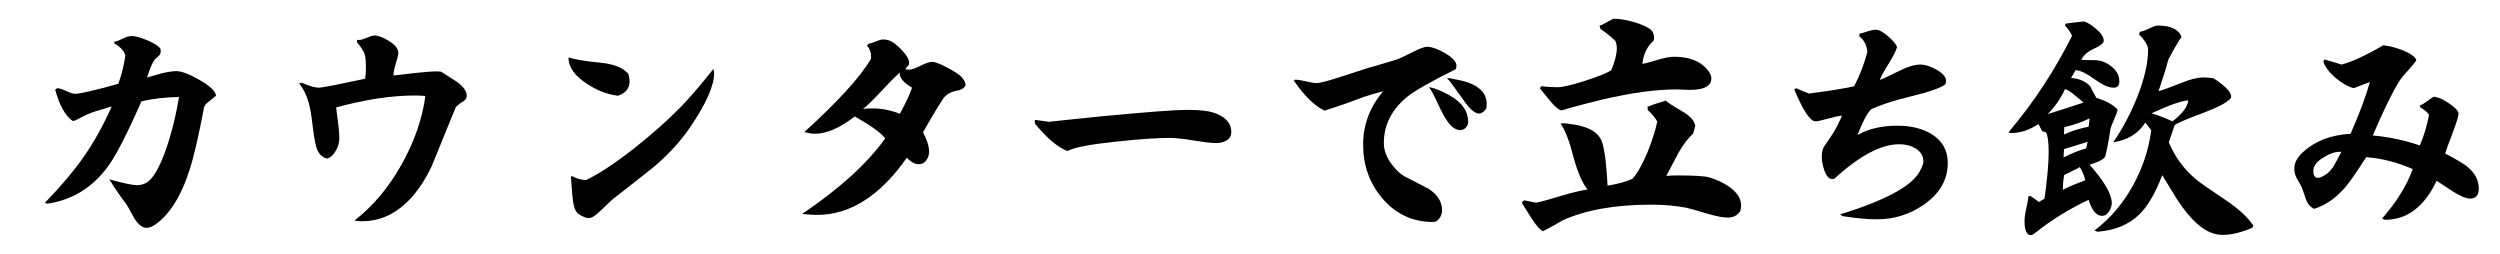
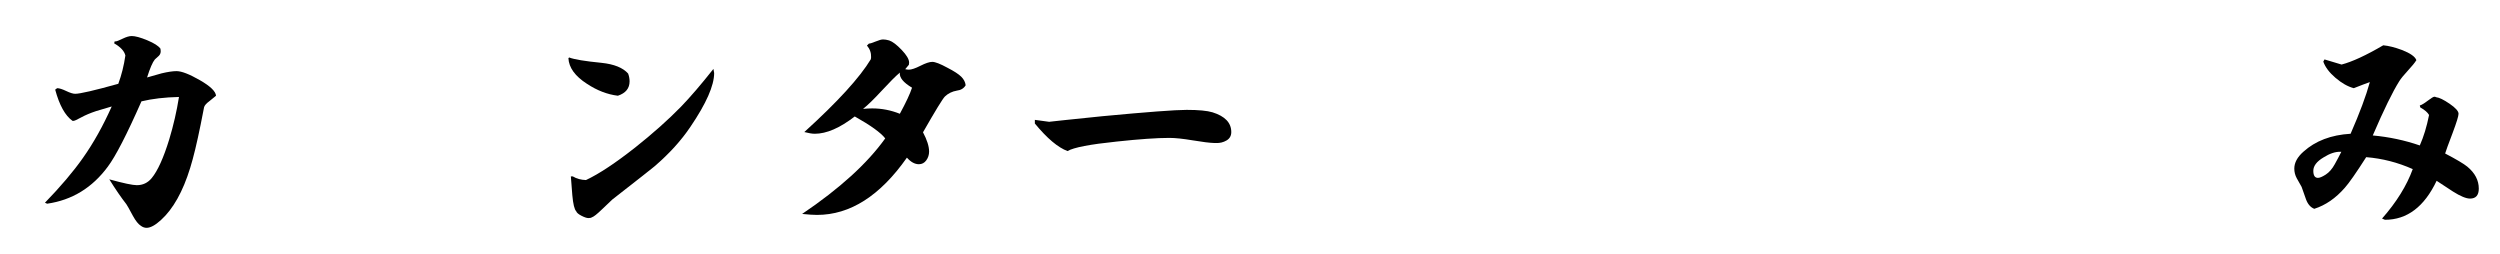
<svg xmlns="http://www.w3.org/2000/svg" version="1.1" x="0px" y="0px" viewBox="0 0 721.299 73.256" style="enable-background:new 0 0 721.299 73.256;" xml:space="preserve">
  <style type="text/css">
	.st0{opacity:0.8;}
	.st1{fill:#F4CF8E;}
	.st2{opacity:0.85;}
	.st3{fill:#EECB8C;}
</style>
  <g id="レイヤー_2">
</g>
  <g id="レイヤー_1">
    <g>
      <path d="M62.327,27.623c-0.188,0.188-0.821,0.703-1.898,1.547c-0.891,0.657-1.406,1.243-1.547,1.758    c-0.235,1.125-0.562,2.79-0.984,4.992c-1.079,5.344-2.086,9.517-3.023,12.516c-2.109,6.845-4.922,11.86-8.438,15.047    c-1.642,1.5-3.023,2.25-4.148,2.25c-0.562,0-1.102-0.188-1.617-0.562c-0.75-0.469-1.524-1.431-2.32-2.883    c-1.079-2.015-1.712-3.14-1.898-3.375c-1.501-1.921-3.141-4.312-4.922-7.172c4.078,1.125,6.726,1.688,7.945,1.688    c1.733,0,3.164-0.679,4.289-2.039c1.733-2.109,3.421-5.836,5.062-11.18c1.218-4.03,2.155-8.108,2.812-12.234    c-4.125,0.095-7.734,0.517-10.828,1.266c-4.219,9.562-7.453,15.845-9.703,18.844c-4.5,6.095-10.336,9.657-17.508,10.688    l-0.633-0.281c4.546-4.687,8.202-9,10.969-12.938c3.046-4.312,5.812-9.257,8.297-14.836l-4.5,1.336    c-1.688,0.562-3.129,1.173-4.324,1.828c-1.195,0.657-1.911,0.984-2.145,0.984h-0.352c-2.109-1.499-3.774-4.5-4.992-9l0.562-0.422    c0.608,0,1.477,0.271,2.602,0.809c1.125,0.54,1.992,0.809,2.602,0.809c1.406,0,5.555-0.96,12.445-2.883    c0.937-2.531,1.617-5.249,2.039-8.156c-0.281-1.266-1.36-2.437-3.234-3.516l0.141-0.562h0.281c0.281,0,0.949-0.257,2.004-0.773    c1.055-0.515,1.934-0.773,2.637-0.773c1.03,0,2.531,0.411,4.5,1.23c1.969,0.821,3.234,1.63,3.797,2.426    c0.046,0.281,0.07,0.517,0.07,0.703c0,0.562-0.188,1.02-0.562,1.371c-0.376,0.352-0.75,0.692-1.125,1.02    c-0.657,0.798-1.406,2.531-2.25,5.203c1.406-0.374,2.812-0.773,4.219-1.195c1.781-0.422,3.21-0.633,4.289-0.633    c1.452,0,3.691,0.868,6.715,2.602C60.675,24.858,62.232,26.357,62.327,27.623z" />
-       <path d="M134.679,27.693c0,0.657-0.446,1.243-1.336,1.758c-1.032,0.657-1.665,1.195-1.898,1.617    c-2.297,5.625-4.595,11.25-6.891,16.875c-3.048,6.469-6.868,11.017-11.461,13.641c-2.672,1.501-5.579,2.25-8.719,2.25    c-0.798,0-1.501-0.07-2.109-0.211c5.249-4.03,9.749-9.362,13.5-15.996c3.75-6.632,6.07-13.276,6.961-19.934    c-0.938-0.093-1.946-0.141-3.023-0.141c-6.75,0-14.321,1.149-22.711,3.445c0.046,0.61,0.234,2.087,0.562,4.43    c0.234,1.782,0.352,3.259,0.352,4.43c0,1.173-0.306,2.32-0.914,3.445c-0.703,1.313-1.571,2.134-2.602,2.461    c-1.594-0.422-2.649-1.569-3.164-3.445c-0.376-1.358-0.728-3.456-1.055-6.293c-0.329-2.835-0.68-4.909-1.055-6.223    c-0.61-2.25-1.547-4.171-2.812-5.766l0.844-0.141c2.109,0.938,3.727,1.406,4.852,1.406c0.844,0,5.296-0.866,13.359-2.602    c0.141-1.03,0.211-2.109,0.211-3.234c0-1.874-0.141-3.21-0.422-4.008c-0.281-0.796-1.009-1.898-2.18-3.305l0.07-0.633h0.352    c0.515,0.048,1.301-0.151,2.355-0.598c1.055-0.444,1.816-0.668,2.285-0.668c1.171,0,2.612,0.552,4.324,1.652    c1.71,1.103,2.566,2.215,2.566,3.34c0,0.562-0.235,1.571-0.703,3.023c-0.469,1.454-0.703,2.626-0.703,3.516    c6.515-0.796,10.617-1.195,12.305-1.195c0.515,0,0.984,0.024,1.406,0.07c1.5,0.984,2.999,1.946,4.5,2.883    C133.694,24.951,134.679,26.335,134.679,27.693z" />
      <path d="M181.647,23.474c0,2.017-1.125,3.399-3.375,4.148c-3.048-0.374-6.024-1.522-8.93-3.445    c-3.422-2.202-5.203-4.663-5.344-7.383l0.211-0.211c1.452,0.562,4.57,1.079,9.352,1.547c3.609,0.376,6.163,1.406,7.664,3.094    C181.507,21.975,181.647,22.725,181.647,23.474z M199.225,36.552c-2.672,3.985-6.142,7.805-10.406,11.461    c-0.422,0.376-4.477,3.563-12.164,9.562c-0.095,0.095-1.079,1.032-2.953,2.812c-1.454,1.406-2.438,2.18-2.953,2.32    c-0.188,0.141-0.517,0.211-0.984,0.211c-0.469,0-1.137-0.222-2.004-0.668c-0.868-0.444-1.371-0.879-1.512-1.301    c-0.517-0.515-0.891-2.062-1.125-4.641c-0.141-1.78-0.281-3.586-0.422-5.414h0.562c1.078,0.657,2.343,1.009,3.797,1.055    c3.797-1.78,8.601-4.968,14.414-9.562c5.062-4.03,9.397-7.897,13.008-11.602c2.672-2.765,5.789-6.398,9.352-10.898l0.211,1.195    C206.046,24.694,203.771,29.85,199.225,36.552z" />
      <path d="M278.608,24.599c-0.517,0.892-1.36,1.406-2.531,1.547c-1.36,0.235-2.508,0.798-3.445,1.688    c-0.657,0.657-2.767,4.103-6.328,10.336c1.171,2.204,1.758,4.056,1.758,5.555c0,0.938-0.271,1.782-0.809,2.531    c-0.54,0.751-1.255,1.125-2.145,1.125c-1.172,0-2.32-0.633-3.445-1.898c-7.734,11.017-16.383,16.523-25.945,16.523    c-1.032,0-2.461-0.093-4.289-0.281c10.828-7.312,18.819-14.577,23.977-21.797c-1.266-1.64-4.196-3.749-8.789-6.328    c-4.313,3.329-8.156,4.992-11.531,4.992c-0.75,0-1.758-0.163-3.023-0.492c9.608-8.719,16.007-15.726,19.195-21.023l0.07-0.562    c0.046-1.266-0.352-2.391-1.195-3.375l0.562-0.562c0.327,0,0.972-0.198,1.934-0.598c0.96-0.397,1.675-0.598,2.145-0.598    c0.515,0,1.101,0.095,1.758,0.281c0.984,0.329,2.19,1.243,3.621,2.742c1.429,1.501,2.145,2.72,2.145,3.656    c0,0.235-0.024,0.446-0.07,0.633l-1.055,1.266c0.375,0.095,0.726,0.141,1.055,0.141c0.749,0,1.863-0.374,3.34-1.125    c1.477-0.749,2.612-1.125,3.41-1.125c0.844,0,2.296,0.562,4.359,1.688c1.921,0.984,3.257,1.853,4.008,2.602    C278.092,22.889,278.514,23.71,278.608,24.599z M263.14,25.302c-2.531-1.499-3.704-2.953-3.516-4.359    c-1.22,1.032-2.953,2.767-5.203,5.203c-2.25,2.438-4.055,4.196-5.414,5.273c0.844-0.093,1.733-0.141,2.672-0.141    c2.718,0,5.367,0.517,7.945,1.547C261.405,29.546,262.577,27.038,263.14,25.302z" />
      <path d="M355.249,38.099c0,1.079-0.457,1.888-1.371,2.426c-0.914,0.54-1.934,0.786-3.059,0.738h-0.422    c-1.406-0.046-3.505-0.304-6.293-0.773c-2.789-0.468-5.027-0.703-6.715-0.703c-3.61,0-8.673,0.352-15.188,1.055    c-7.734,0.798-12.47,1.712-14.203,2.742c-2.767-1.03-5.906-3.679-9.422-7.945v-1.055l4.148,0.562c-0.095,0,1.382-0.163,4.43-0.492    c3.047-0.327,6.68-0.703,10.898-1.125c12.938-1.218,21.047-1.828,24.328-1.828c3.421,0,5.906,0.235,7.453,0.703    C353.444,33.529,355.249,35.427,355.249,38.099z" />
-       <path d="M420.218,18.974c0,0.329-0.07,0.657-0.211,0.984c-7.126,3.563-11.719,6.165-13.781,7.805    c-4.641,3.704-6.961,8.204-6.961,13.5c0,2.063,0.749,4.103,2.25,6.117c1.266,1.688,2.555,2.883,3.867,3.586    c2.25,1.173,4.523,2.345,6.82,3.516c2.577,1.688,3.867,3.751,3.867,6.188c0,0.798-0.246,1.56-0.738,2.285    c-0.492,0.727-1.114,1.09-1.863,1.09c-5.906,0-10.805-2.296-14.695-6.891c-3.656-4.312-5.484-9.468-5.484-15.469    c0-5.671,1.922-10.78,5.766-15.328c-1.969,0.47-3.844,1.009-5.625,1.617c-3.375,1.313-7.126,2.626-11.25,3.938    c-2.859-1.312-5.836-4.219-8.93-8.719l0.492-0.211c0.656,0,1.676,0.165,3.059,0.492c1.382,0.329,2.401,0.492,3.059,0.492    c0.984,0,3.398-0.633,7.242-1.898c2.531-0.796,5.062-1.617,7.594-2.461c1.922-0.515,4.781-1.358,8.578-2.531    c0.516-0.187,1.992-0.89,4.43-2.109c1.969-0.984,3.305-1.477,4.008-1.477c1.312,0,2.999,0.587,5.062,1.758    C419.068,16.561,420.218,17.803,420.218,18.974z M423.593,35.146c0,0.61-0.223,1.16-0.668,1.652    c-0.446,0.492-0.974,0.738-1.582,0.738c-1.312,0-2.556-0.844-3.727-2.531c-0.75-1.03-1.688-2.765-2.812-5.203    c-1.125-2.437-1.969-3.983-2.531-4.641c0.844,0.048,2.226,0.517,4.148,1.406C421.202,28.772,423.593,31.631,423.593,35.146z     M428.936,29.943c0,0.47-0.047,0.938-0.141,1.406c-0.657,0.938-1.36,1.406-2.109,1.406c-1.22,0-2.812-1.452-4.781-4.359    c-2.438-3.468-3.914-5.414-4.43-5.836h0.703l2.18,0.422C426.077,24.061,428.936,26.381,428.936,29.943z" />
-       <path d="M502.343,59.263c0,0.517-0.07,1.055-0.211,1.617c-0.844,1.266-2.039,1.898-3.586,1.898c-1.453,0-3.422-0.374-5.906-1.125    c-3.329-0.984-5.32-1.547-5.977-1.688c-3.048-0.608-6.493-0.914-10.336-0.914c-10.36,0-18.891,1.524-25.594,4.57    c-1.172,0.749-3.023,1.781-5.555,3.094c-0.844-0.376-1.945-1.617-3.305-3.727c-0.938-1.499-1.875-2.999-2.812-4.5l0.633-0.703    l3.516,0.703c1.406-0.281,3.867-0.96,7.383-2.039c3.14-0.937,5.625-1.522,7.453-1.758c-1.547-1.921-2.907-5.062-4.078-9.422    c-1.172-4.593-2.415-7.805-3.727-9.633l1.055-0.07c0.234,0,1.289,0.141,3.164,0.422c4.359,0.751,6.961,2.461,7.805,5.133    c0.749,2.438,1.266,6.587,1.547,12.445c3.328-0.562,5.741-1.241,7.242-2.039c1.452-1.688,2.906-4.289,4.359-7.805    c1.266-3.14,2.18-6.022,2.742-8.648c-0.657-1.171-1.571-2.272-2.742-3.305l-0.07-0.984c1.171-0.468,2.929-1.055,5.273-1.758    c0.422,0.47,2.039,1.524,4.852,3.164c2.109,1.22,3.328,2.579,3.656,4.078l-0.633,2.32c-1.547,1.36-3,3.282-4.359,5.766    c-1.125,2.109-2.25,4.243-3.375,6.398c0.984-0.093,2.015-0.141,3.094-0.141c4.875,0,7.969,0.188,9.281,0.562    c2.25,0.657,4.219,1.595,5.906,2.812C501.241,55.585,502.343,57.342,502.343,59.263z M493.765,22.56    c0,2.25-2.063,3.375-6.188,3.375c-0.422,0-1.044-0.022-1.863-0.07c-0.82-0.046-1.418-0.07-1.793-0.07    c-6.094,0-13.243,0.962-21.445,2.883c-3.329,0.798-6.75,1.688-10.266,2.672c-0.517,0.188-1.055,0.352-1.617,0.492    c-0.703,0-1.828-0.914-3.375-2.742c-0.984-1.218-1.969-2.437-2.953-3.656l0.492-0.562c1.547,0.188,3.094,0.281,4.641,0.281    c1.406,0,3.983-0.598,7.734-1.793c3.75-1.195,6.328-2.215,7.734-3.059c1.078-2.577,1.617-4.711,1.617-6.398    c0-0.796-0.141-1.499-0.422-2.109c-1.312-1.266-2.742-2.413-4.289-3.445l-0.281-0.984c0.422-0.046,1.16-0.387,2.215-1.02    s1.746-0.949,2.074-0.949c1.452,0,3.27,0.306,5.449,0.914c2.18,0.61,3.808,1.313,4.887,2.109c0.749,0.562,1.125,1.406,1.125,2.531    c0,0.235-0.024,0.47-0.07,0.703c-1.923,1.688-3.023,3.938-3.305,6.75c0.749-0.093,2.273-0.492,4.57-1.195    c1.874-0.562,3.398-0.844,4.57-0.844c4.265,0,7.429,1.195,9.492,3.586C493.343,20.943,493.765,21.811,493.765,22.56z" />
-       <path d="M561.968,47.029c0,4.781-2.274,8.767-6.82,11.953c-4.078,2.86-8.603,4.289-13.57,4.289c-2.719,0-6.047-0.304-9.984-0.914    l-0.703-0.492c12.983-4.03,20.625-8.132,22.922-12.305c0.749-1.312,1.125-2.296,1.125-2.953c0-1.64-0.798-2.929-2.391-3.867    c-1.312-0.749-2.837-1.125-4.57-1.125c-5.25,0-11.508,3.329-18.773,9.984c-0.188,0.048-0.376,0.07-0.562,0.07    c-0.938,0-1.712-0.866-2.32-2.602c-0.469-1.406-0.703-2.694-0.703-3.867c0-1.125,0.187-2.039,0.562-2.742    c0.656-0.937,1.57-2.296,2.742-4.078c0.938-1.547,1.781-3.21,2.531-4.992c-0.891,0.048-2.25,0.329-4.078,0.844    c-1.828,0.517-3.023,0.773-3.586,0.773c-1.501,0-3.54-3.069-6.117-9.211l0.562-0.352c0.984,0.47,2.203,0.984,3.656,1.547    c5.812-0.749,10.171-1.452,13.078-2.109c1.688-3.28,2.953-6.585,3.797-9.914c-0.141-1.874-0.914-3.375-2.32-4.5l0.07-0.773    c0.422-0.046,1.195-0.257,2.32-0.633c0.984-0.327,1.781-0.492,2.391-0.492c0.89,0,2.05,0.622,3.48,1.863    c1.43,1.243,2.309,2.285,2.637,3.129c-0.281,1.032-1.055,2.579-2.32,4.641c-1.406,2.25-2.297,3.867-2.672,4.852    c0.656-0.187,2.577-1.077,5.766-2.672c2.344-1.171,4.335-1.758,5.977-1.758c1.266,0,2.766,0.47,4.5,1.406    c1.922,1.079,2.883,2.18,2.883,3.305c0,0.329-0.07,0.657-0.211,0.984c-0.891,0.751-2.978,1.595-6.258,2.531    c-2.345,0.61-4.688,1.22-7.031,1.828c-3.094,0.844-5.79,1.782-8.086,2.812c-1.22,1.22-2.531,3.704-3.938,7.453    c3.094-1.78,6.937-2.672,11.531-2.672c3.843,0,7.102,0.798,9.773,2.391C560.396,40.585,561.968,43.373,561.968,47.029z" />
-       <path d="M611.468,23.474c0,1.22-0.539,1.828-1.617,1.828c-1.453,0-3.305-0.819-5.555-2.461c-2.25-1.64-4.055-2.507-5.414-2.602    l-1.336,2.25c2.437,0.188,4.289,1.009,5.555,2.461c0.327,0.751,0.914,1.853,1.758,3.305c2.812,0.844,4.852,1.969,6.117,3.375    c-0.141,0.703-0.492,1.677-1.055,2.918c-0.562,1.243-0.914,2.169-1.055,2.777c-0.188,1.782-0.657,4.337-1.406,7.664    c-0.328,0.892-1.853,1.735-4.57,2.531c4.265,4.829,6.398,8.508,6.398,11.039c0,0.844-0.258,1.642-0.773,2.391    c-0.562,0.892-1.22,1.336-1.969,1.336c-1.688,0-3-1.547-3.938-4.641c-5.72,2.72-10.734,5.812-15.047,9.281    c-0.798,0.608-1.312,0.914-1.547,0.914c-1.266,0-1.898-1.36-1.898-4.078c0-0.937,0.176-2.18,0.527-3.727s0.551-2.694,0.598-3.445    h0.703l2.32,1.688l1.617-0.984c0.797-5.625,1.195-10.125,1.195-13.5c0-2.858-0.258-4.733-0.773-5.625l-1.055-0.281l-1.125-2.109    c-2.578,1.735-5.203,2.602-7.875,2.602l-0.773-0.211c7.172-8.438,13.289-17.719,18.352-27.844    c-0.376-0.937-1.055-1.921-2.039-2.953l0.211-0.562c1.641-0.233,3.421-0.444,5.344-0.633c1.219,0.47,2.391,1.22,3.516,2.25    c1.406,1.173,2.109,2.298,2.109,3.375c0,0.61-0.891,1.336-2.672,2.18c-1.969,0.892-3.234,1.993-3.797,3.305l4.008,0.07    c1.688,0.048,3.27,0.668,4.746,1.863S611.468,21.835,611.468,23.474z M601.132,29.591c-0.844-0.749-1.712-1.477-2.602-2.18    c-1.22-1.03-2.134-1.593-2.742-1.688c-1.266,2.767-2.93,5.157-4.992,7.172C592.155,32.522,595.6,31.42,601.132,29.591z     M601.624,52.021c-0.235-1.218-0.75-2.483-1.547-3.797c-1.969,1.032-3.47,1.782-4.5,2.25c-0.235,1.079-0.376,2.509-0.422,4.289    C596.561,54.014,598.717,53.1,601.624,52.021z M602.327,40.912l-6.82,2.109l-0.141,2.391c2.344-1.171,4.523-2.039,6.539-2.602    L602.327,40.912z M602.89,34.162c-2.109,1.032-4.547,1.876-7.312,2.531l-0.07,2.109c2.109-0.984,4.476-1.733,7.102-2.25    L602.89,34.162z M650.14,65.099l-0.352,0.633c-3.188,1.359-6.023,2.039-8.508,2.039c-2.485,0-4.922-1.055-7.312-3.164    c-1.828-1.593-3.751-3.913-5.766-6.961c-1.453-2.343-2.907-4.711-4.359-7.102c-1.969,5.203-4.195,9-6.68,11.391    c-3,2.906-7.008,4.546-12.023,4.922l-0.844-0.352c4.453-3.375,8.132-7.664,11.039-12.867c2.812-5.062,4.594-10.406,5.344-16.031    l-1.688-2.25c-2.063,3.188-5.157,5.087-9.281,5.695c2.672-3.89,4.945-8.156,6.82-12.797c2.155-5.344,3.234-10.007,3.234-13.992    c0-1.077-0.868-2.531-2.602-4.359l0.281-0.773c0.516,0,1.371-0.292,2.566-0.879c1.195-0.585,2.027-0.879,2.496-0.879    c3.843,0,6.141,1.103,6.891,3.305c-0.984,1.406-2.25,3.586-3.797,6.539c-0.517,2.063-1.453,5.087-2.812,9.07    c1.03-0.233,3.188-1.007,6.469-2.32c2.625-1.077,4.757-1.617,6.398-1.617c0.938,0,1.922,0.07,2.953,0.211    c3.421,2.204,5.133,3.985,5.133,5.344l-0.07,0.352c-0.891,1.22-3.656,2.696-8.297,4.43c-4.781,1.782-7.43,2.931-7.945,3.445    l-1.688,4.922c1.733,4.126,4.265,7.618,7.594,10.477c0.938,0.844,3.938,2.953,9,6.328    C645.896,60.248,648.498,62.663,650.14,65.099z M631.366,28.959c-2.016,0.141-5.555,1.384-10.617,3.727    c1.641,0.47,3.656,1.243,6.047,2.32C629.608,32.896,631.131,30.881,631.366,28.959z" />
      <path d="M715.179,54.412c0,1.923-0.844,2.883-2.531,2.883c-1.125,0-2.767-0.679-4.922-2.039c-1.594-1.03-3.164-2.062-4.711-3.094    c-3.562,7.501-8.532,11.25-14.906,11.25l-0.844-0.352c4.172-4.733,7.125-9.492,8.859-14.273c-4.313-1.921-8.789-3.069-13.43-3.445    c-2.907,4.548-4.969,7.501-6.188,8.859c-2.626,3.001-5.555,5.017-8.789,6.047c-1.079-0.422-1.875-1.336-2.391-2.742    c-0.422-1.171-0.844-2.366-1.266-3.586c-0.469-0.796-0.938-1.628-1.406-2.496c-0.469-0.866-0.703-1.793-0.703-2.777    c0-1.688,0.867-3.305,2.602-4.852c3.469-3.14,8.016-4.874,13.641-5.203c2.625-5.999,4.476-10.969,5.555-14.906    c-1.079,0.376-2.626,0.962-4.641,1.758c-1.734-0.468-3.492-1.464-5.273-2.988c-1.782-1.522-2.953-3.081-3.516-4.676l0.352-0.633    l4.922,1.477c3.047-0.796,7.055-2.647,12.023-5.555c1.547,0.141,3.328,0.587,5.344,1.336c2.437,0.938,3.843,1.923,4.219,2.953    c-0.469,0.751-1.29,1.758-2.461,3.023c-1.172,1.266-1.993,2.274-2.461,3.023c-1.923,3.048-4.477,8.274-7.664,15.68    c4.687,0.422,9.211,1.384,13.57,2.883c1.125-2.531,2.015-5.46,2.672-8.789c-0.422-0.749-1.266-1.477-2.531-2.18l-0.141-0.562    c0.516-0.141,1.276-0.598,2.285-1.371c1.008-0.773,1.652-1.16,1.934-1.16c0.141,0,0.305,0.048,0.492,0.141    c0.89,0.095,2.19,0.728,3.902,1.898c1.711,1.173,2.566,2.134,2.566,2.883c0,0.657-0.562,2.485-1.688,5.484    c-1.266,3.329-1.993,5.321-2.18,5.977c3.234,1.688,5.367,2.953,6.398,3.797C714.077,49.912,715.179,52.021,715.179,54.412z     M675.522,43.795h-0.281c-1.453-0.046-3.07,0.492-4.852,1.617c-1.969,1.173-2.953,2.461-2.953,3.867    c0,1.36,0.445,2.039,1.336,2.039c0.516,0,1.266-0.316,2.25-0.949s1.852-1.628,2.602-2.988    C674.28,46.21,674.913,45.014,675.522,43.795z" />
    </g>
  </g>
</svg>